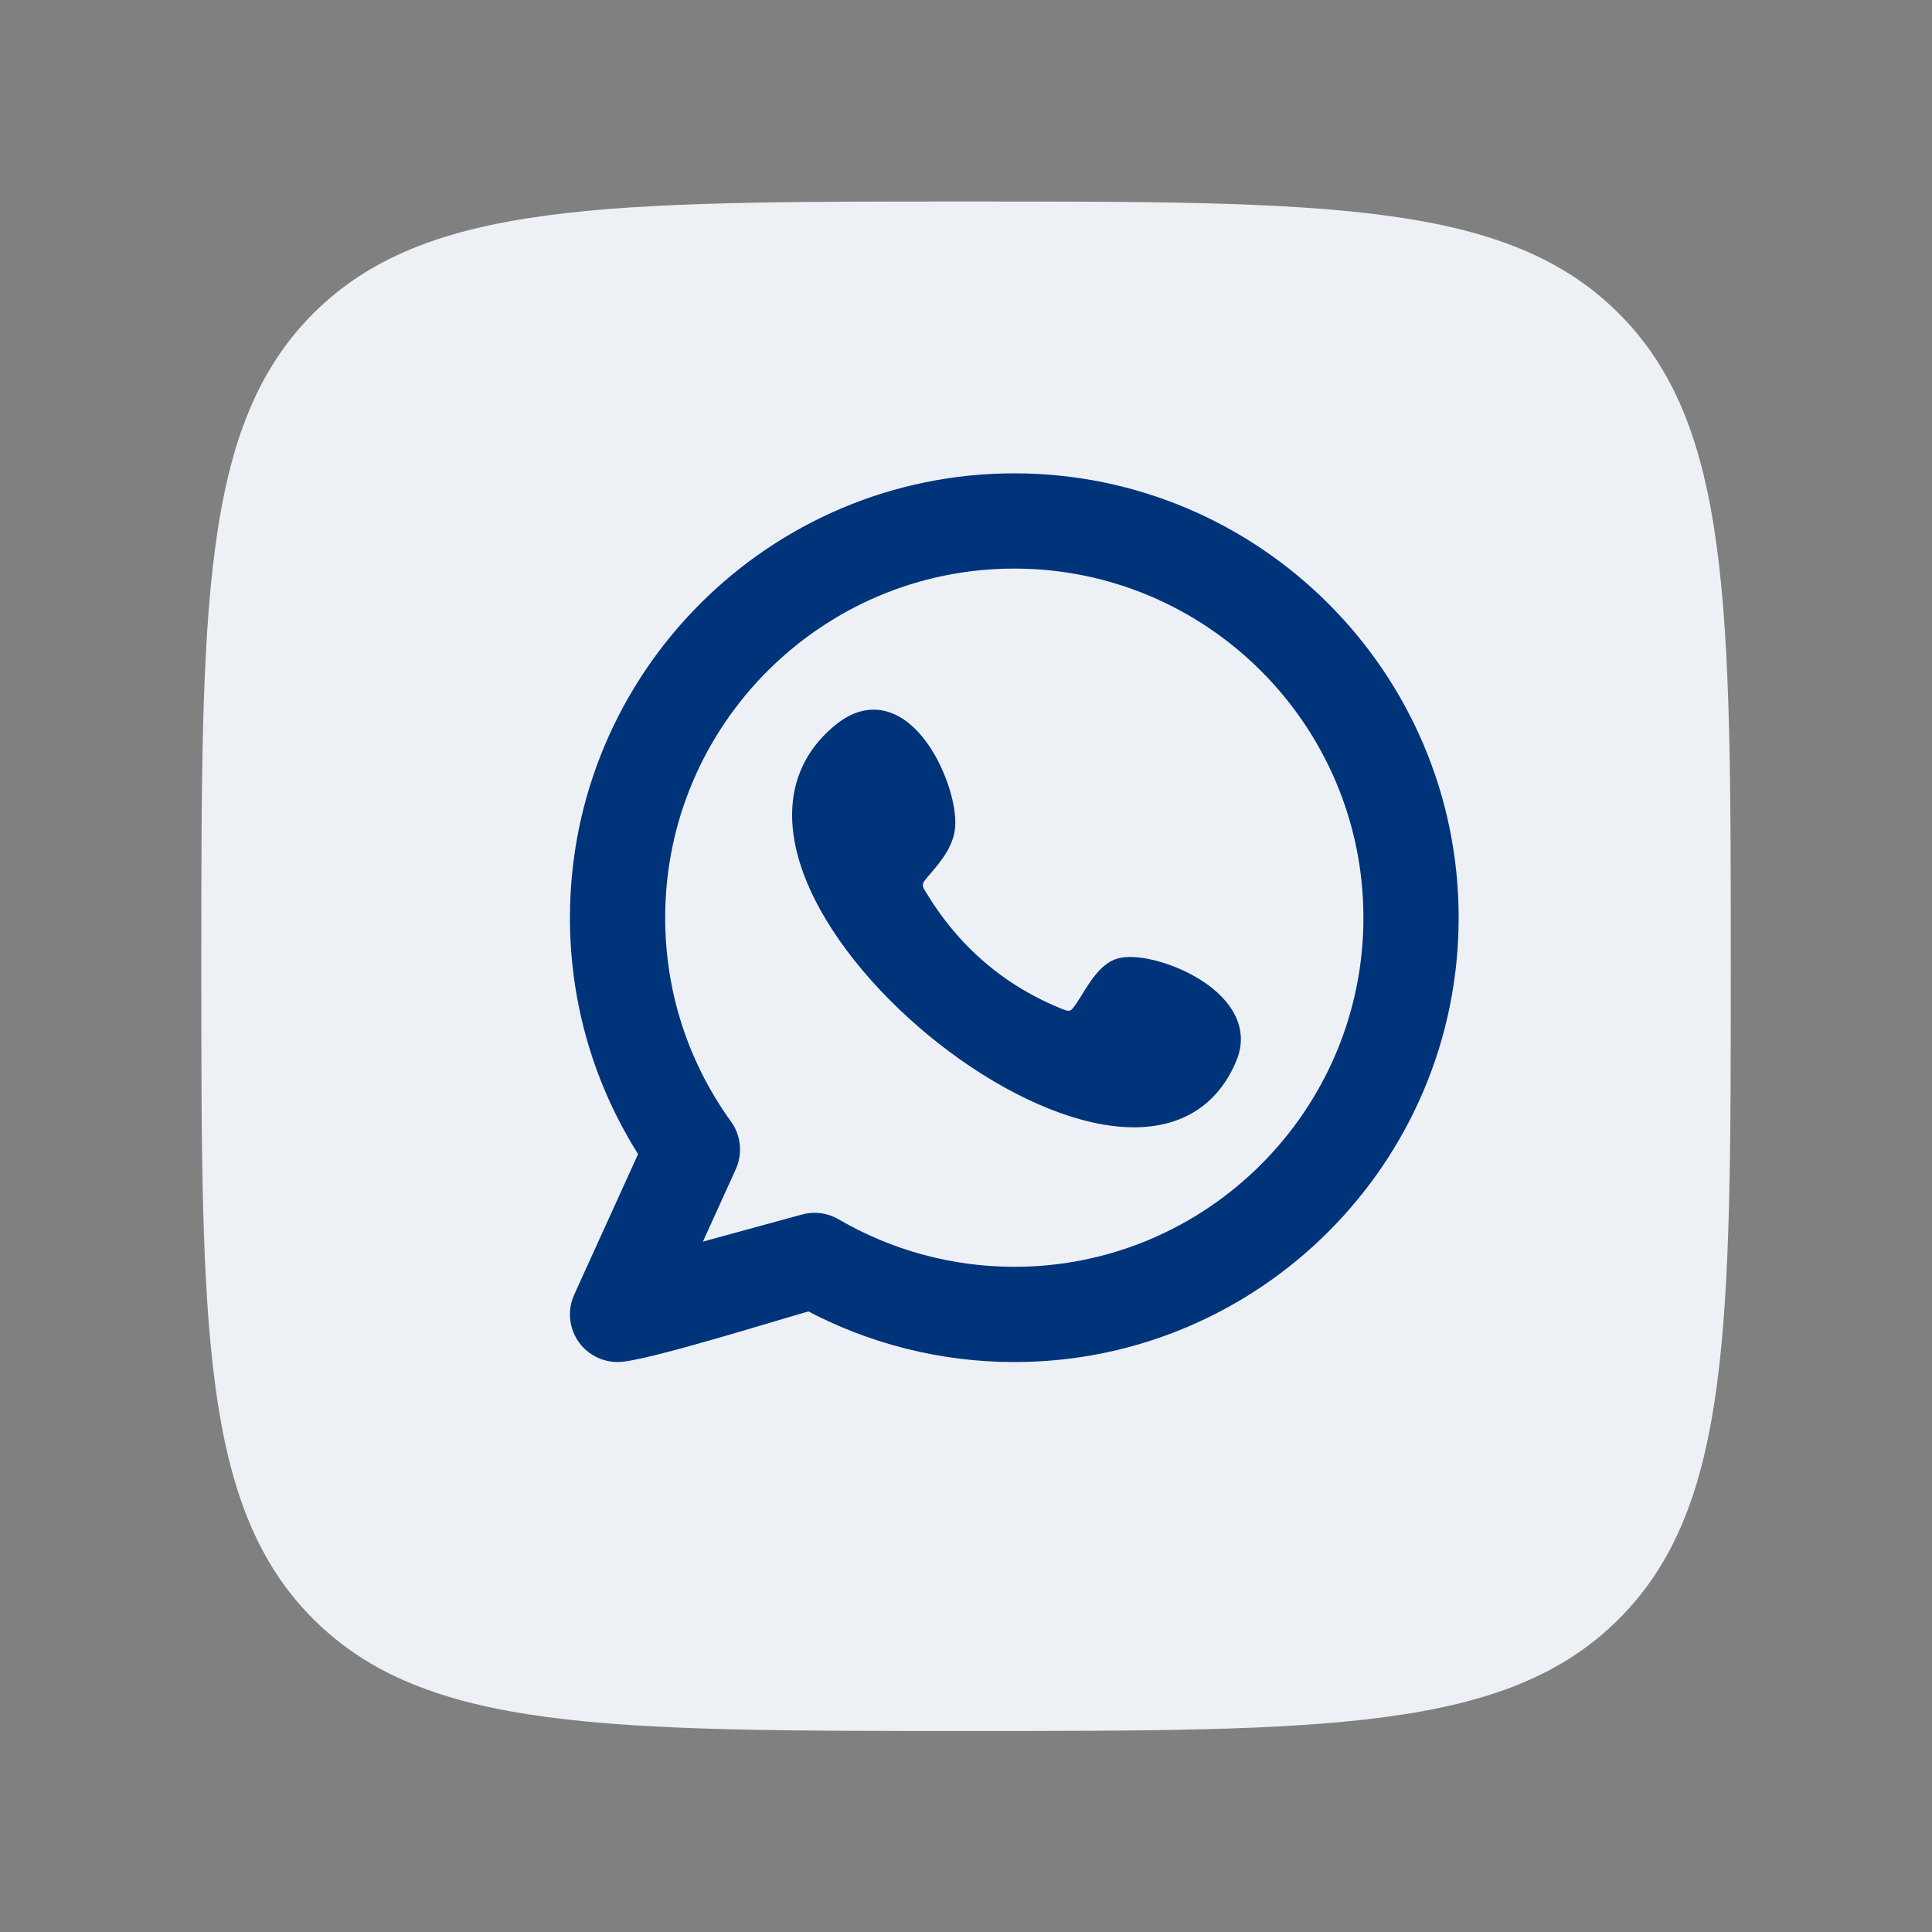
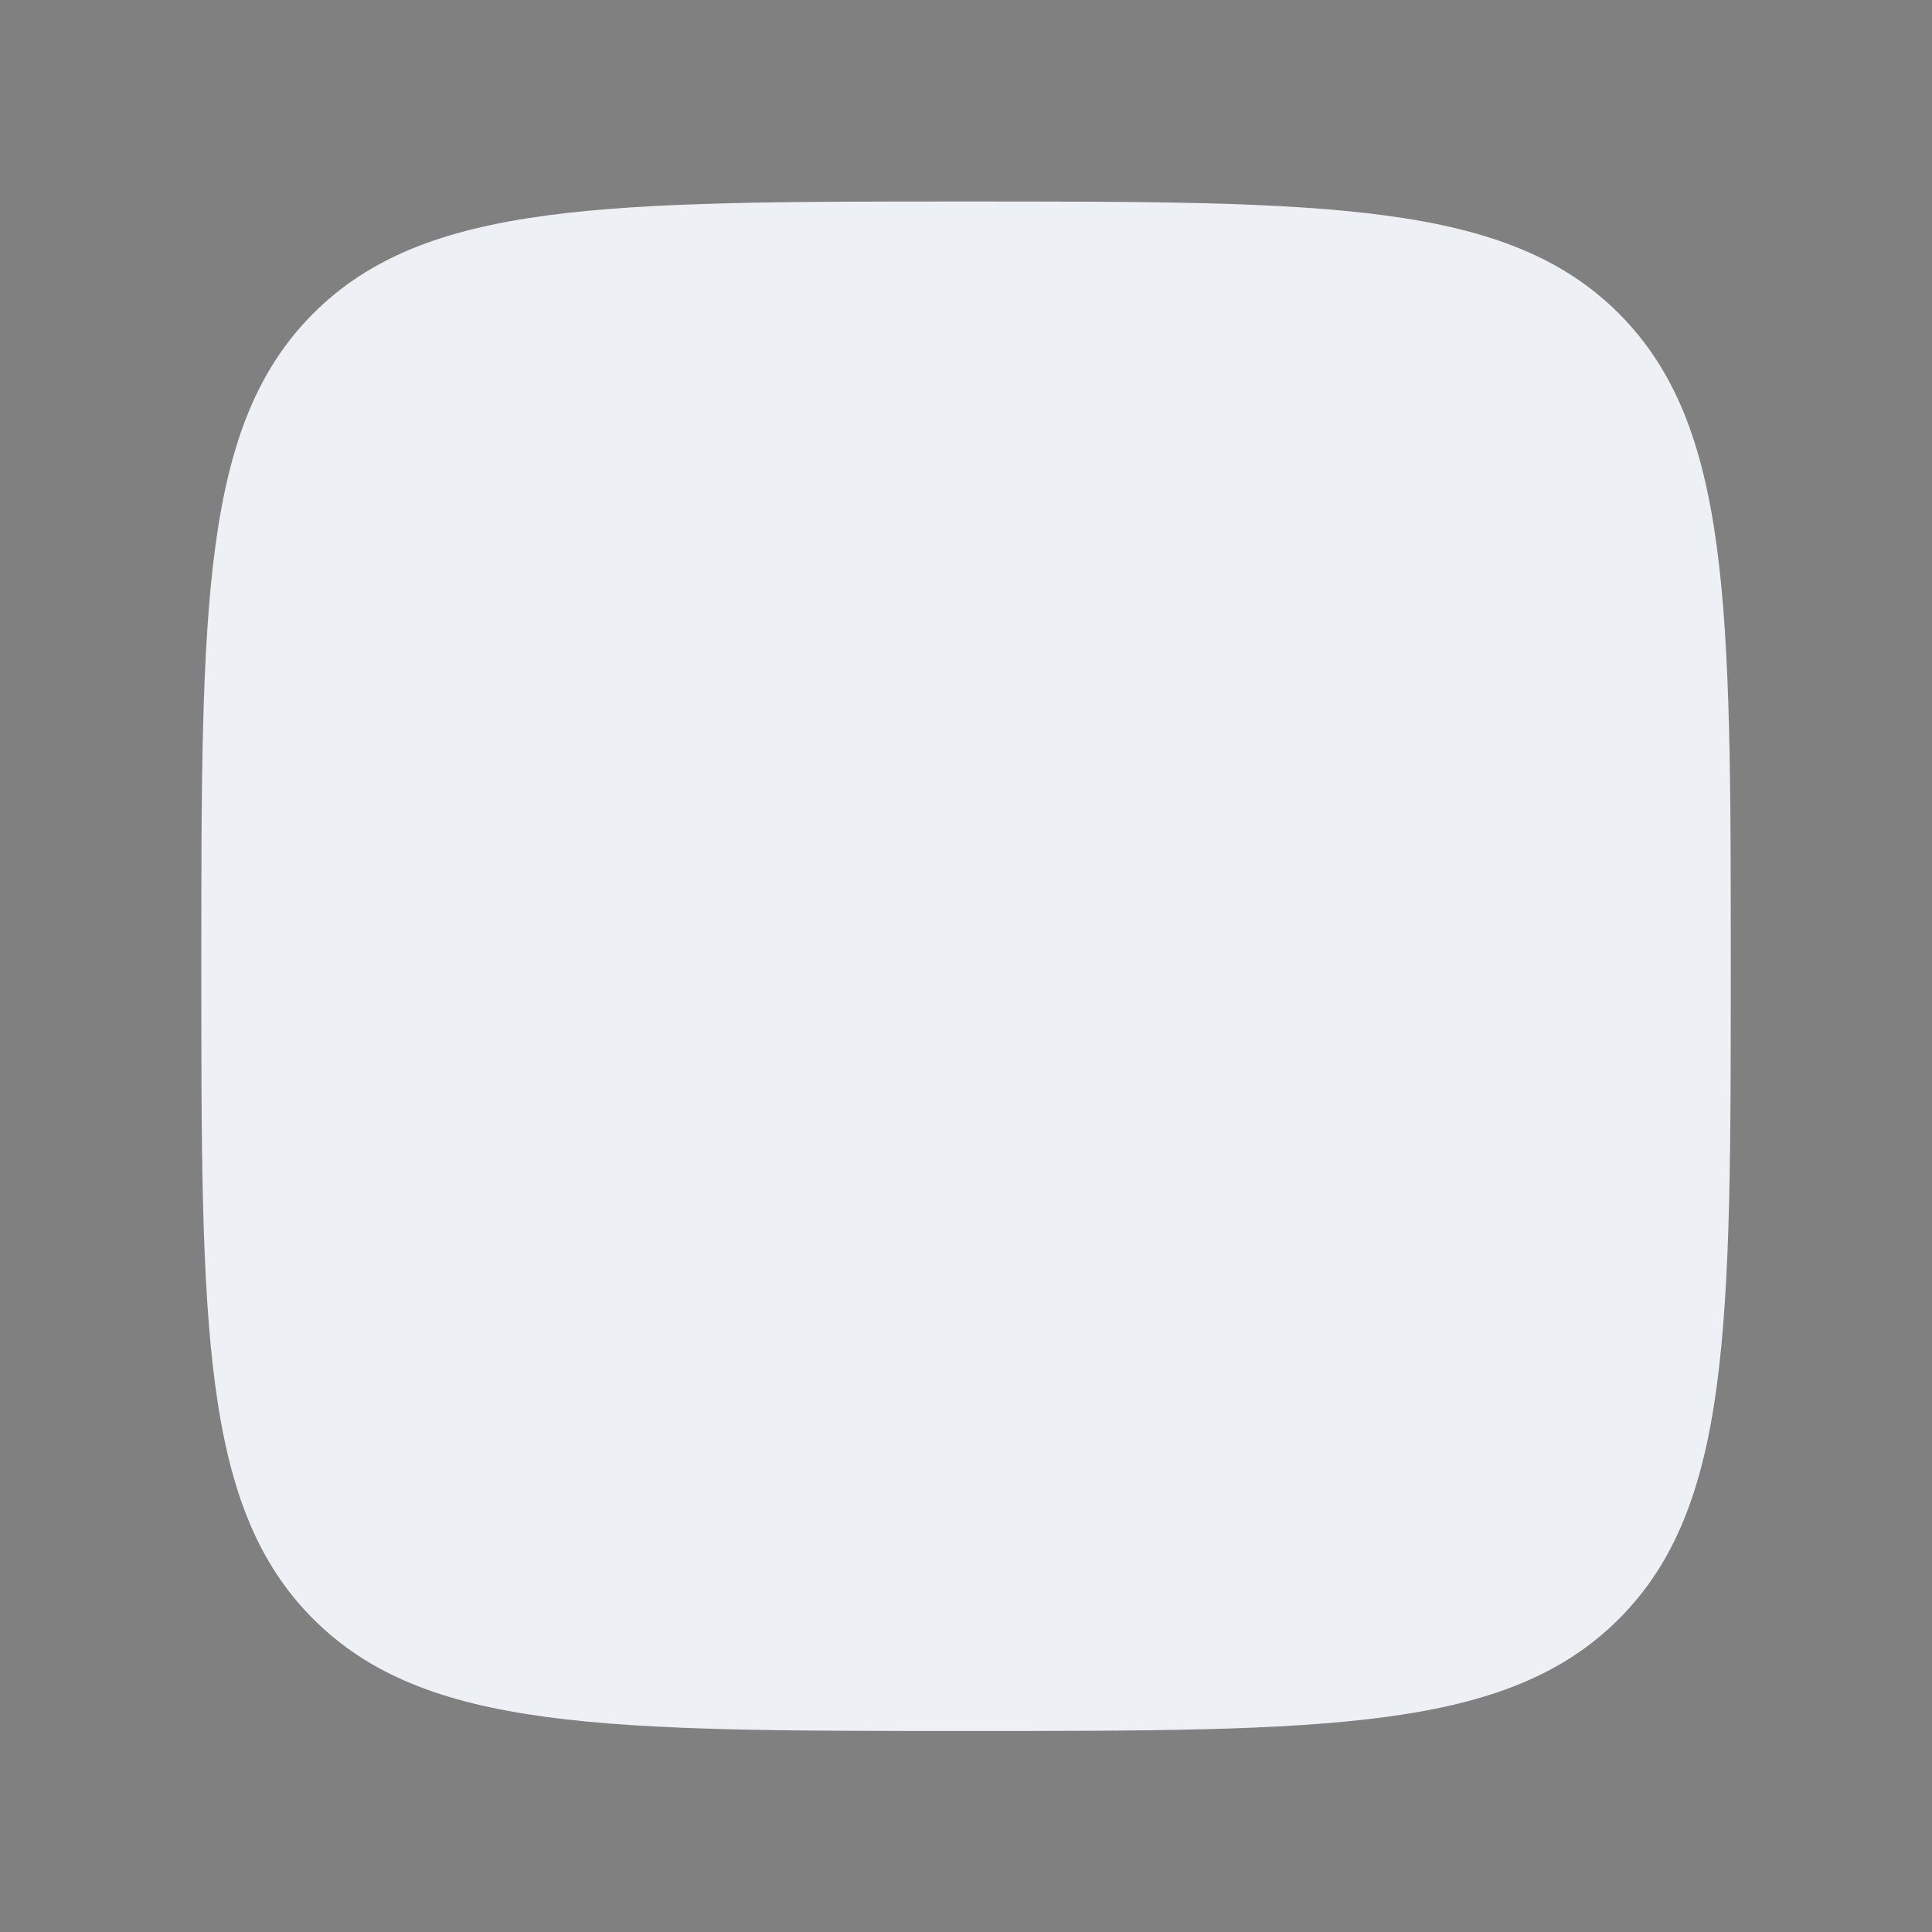
<svg xmlns="http://www.w3.org/2000/svg" width="20" height="20" viewBox="0 0 20 20" fill="none">
  <rect x="0" y="0" width="20" height="20" fill="#808080" stroke="none" />
  <path d="M2.084 10.003C2.084 6.271 2.084 4.405 3.243 3.245C4.403 2.086 6.269 2.086 10.001 2.086C13.733 2.086 15.599 2.086 16.758 3.245C17.917 4.405 17.917 6.271 17.917 10.003C17.917 13.735 17.917 15.601 16.758 16.76C15.599 17.919 13.733 17.919 10.001 17.919C6.269 17.919 4.403 17.919 3.243 16.76C2.084 15.601 2.084 13.735 2.084 10.003Z" fill="#EDF1F5" />
-   <path fill-rule="evenodd" clip-rule="evenodd" d="M11.574 10.026C11.404 10.096 11.295 10.362 11.185 10.499C11.128 10.568 11.061 10.579 10.974 10.544C10.335 10.29 9.844 9.863 9.492 9.275C9.432 9.183 9.443 9.111 9.515 9.027C9.621 8.901 9.755 8.759 9.784 8.589C9.848 8.215 9.359 7.055 8.713 7.581C6.855 9.095 11.813 13.112 12.708 10.939C12.961 10.323 11.857 9.91 11.574 10.026ZM10.5 13.214C9.843 13.214 9.196 13.039 8.63 12.708C8.539 12.655 8.429 12.641 8.328 12.669L7.097 13.006L7.526 12.062C7.584 11.934 7.569 11.784 7.487 11.67C7.028 11.034 6.786 10.284 6.786 9.5C6.786 7.452 8.452 5.786 10.5 5.786C12.548 5.786 14.214 7.452 14.214 9.5C14.214 11.548 12.548 13.214 10.5 13.214ZM10.5 5C8.019 5 6 7.019 6 9.5C6 10.373 6.248 11.211 6.719 11.939L6.035 13.444C5.972 13.583 5.995 13.746 6.094 13.862C6.17 13.951 6.28 14 6.393 14C6.647 14 8.029 13.566 8.38 13.469C9.031 13.817 9.76 14 10.5 14C12.981 14 15 11.981 15 9.5C15 7.019 12.981 5 10.5 5Z" fill="#00347A" stroke="#00347A" stroke-width="0.2" />
</svg>